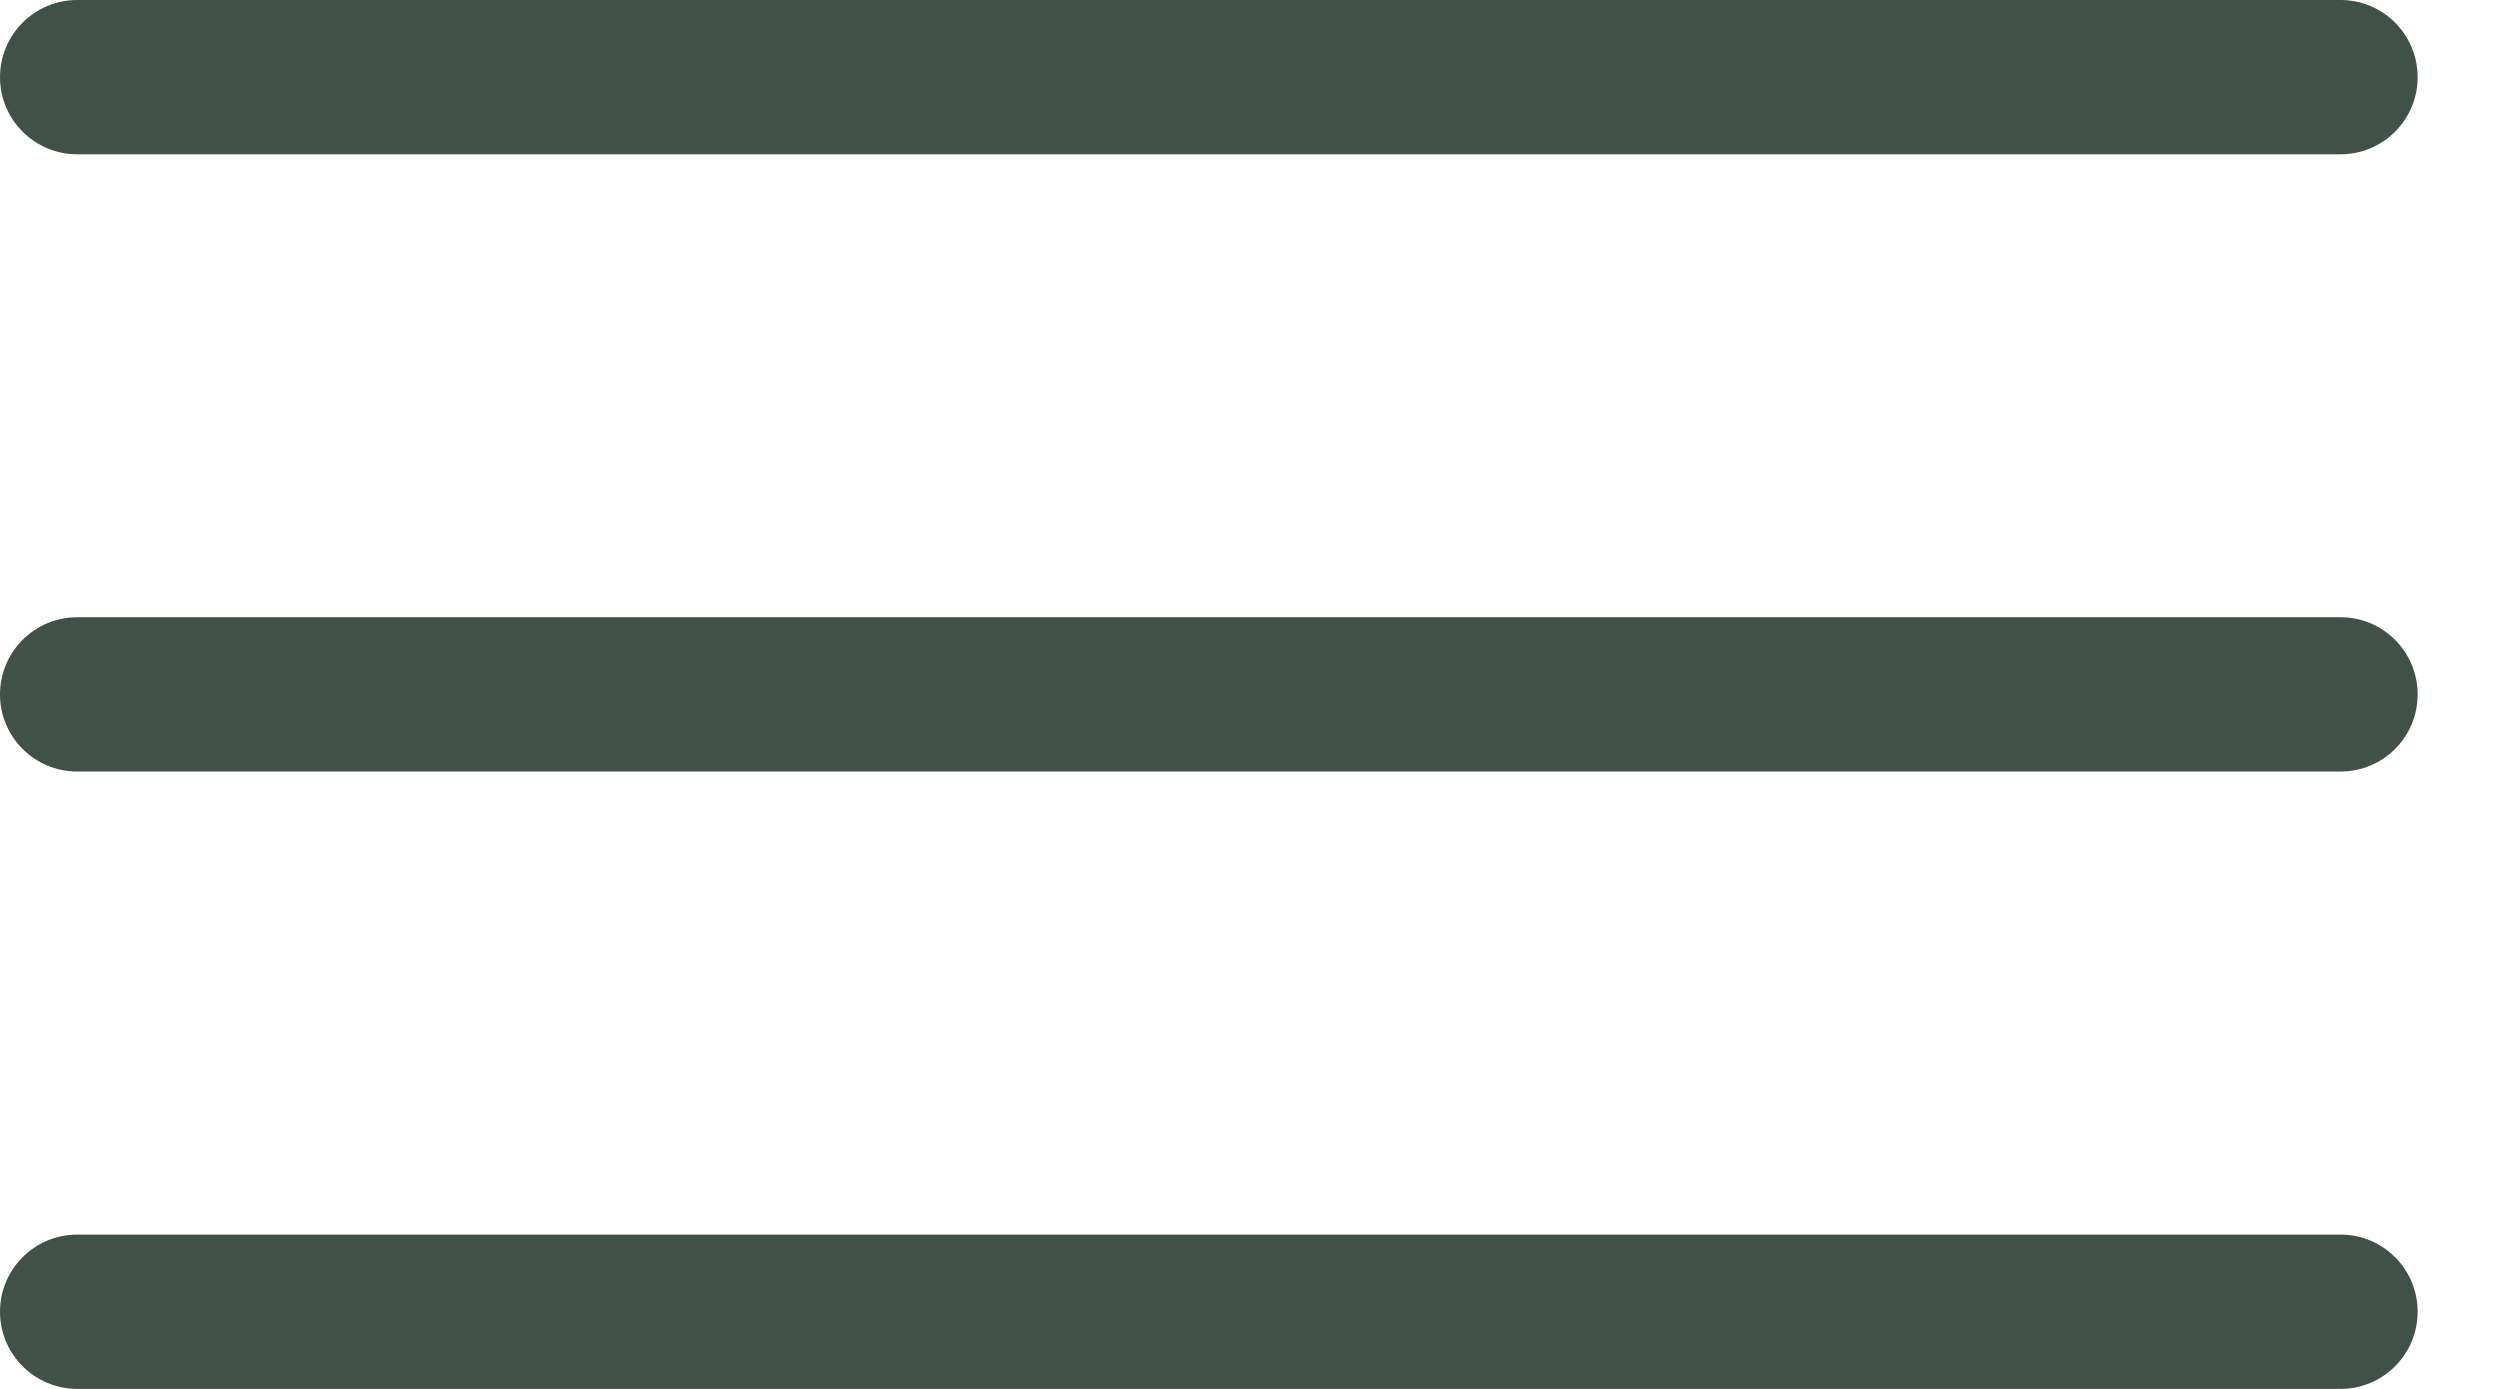
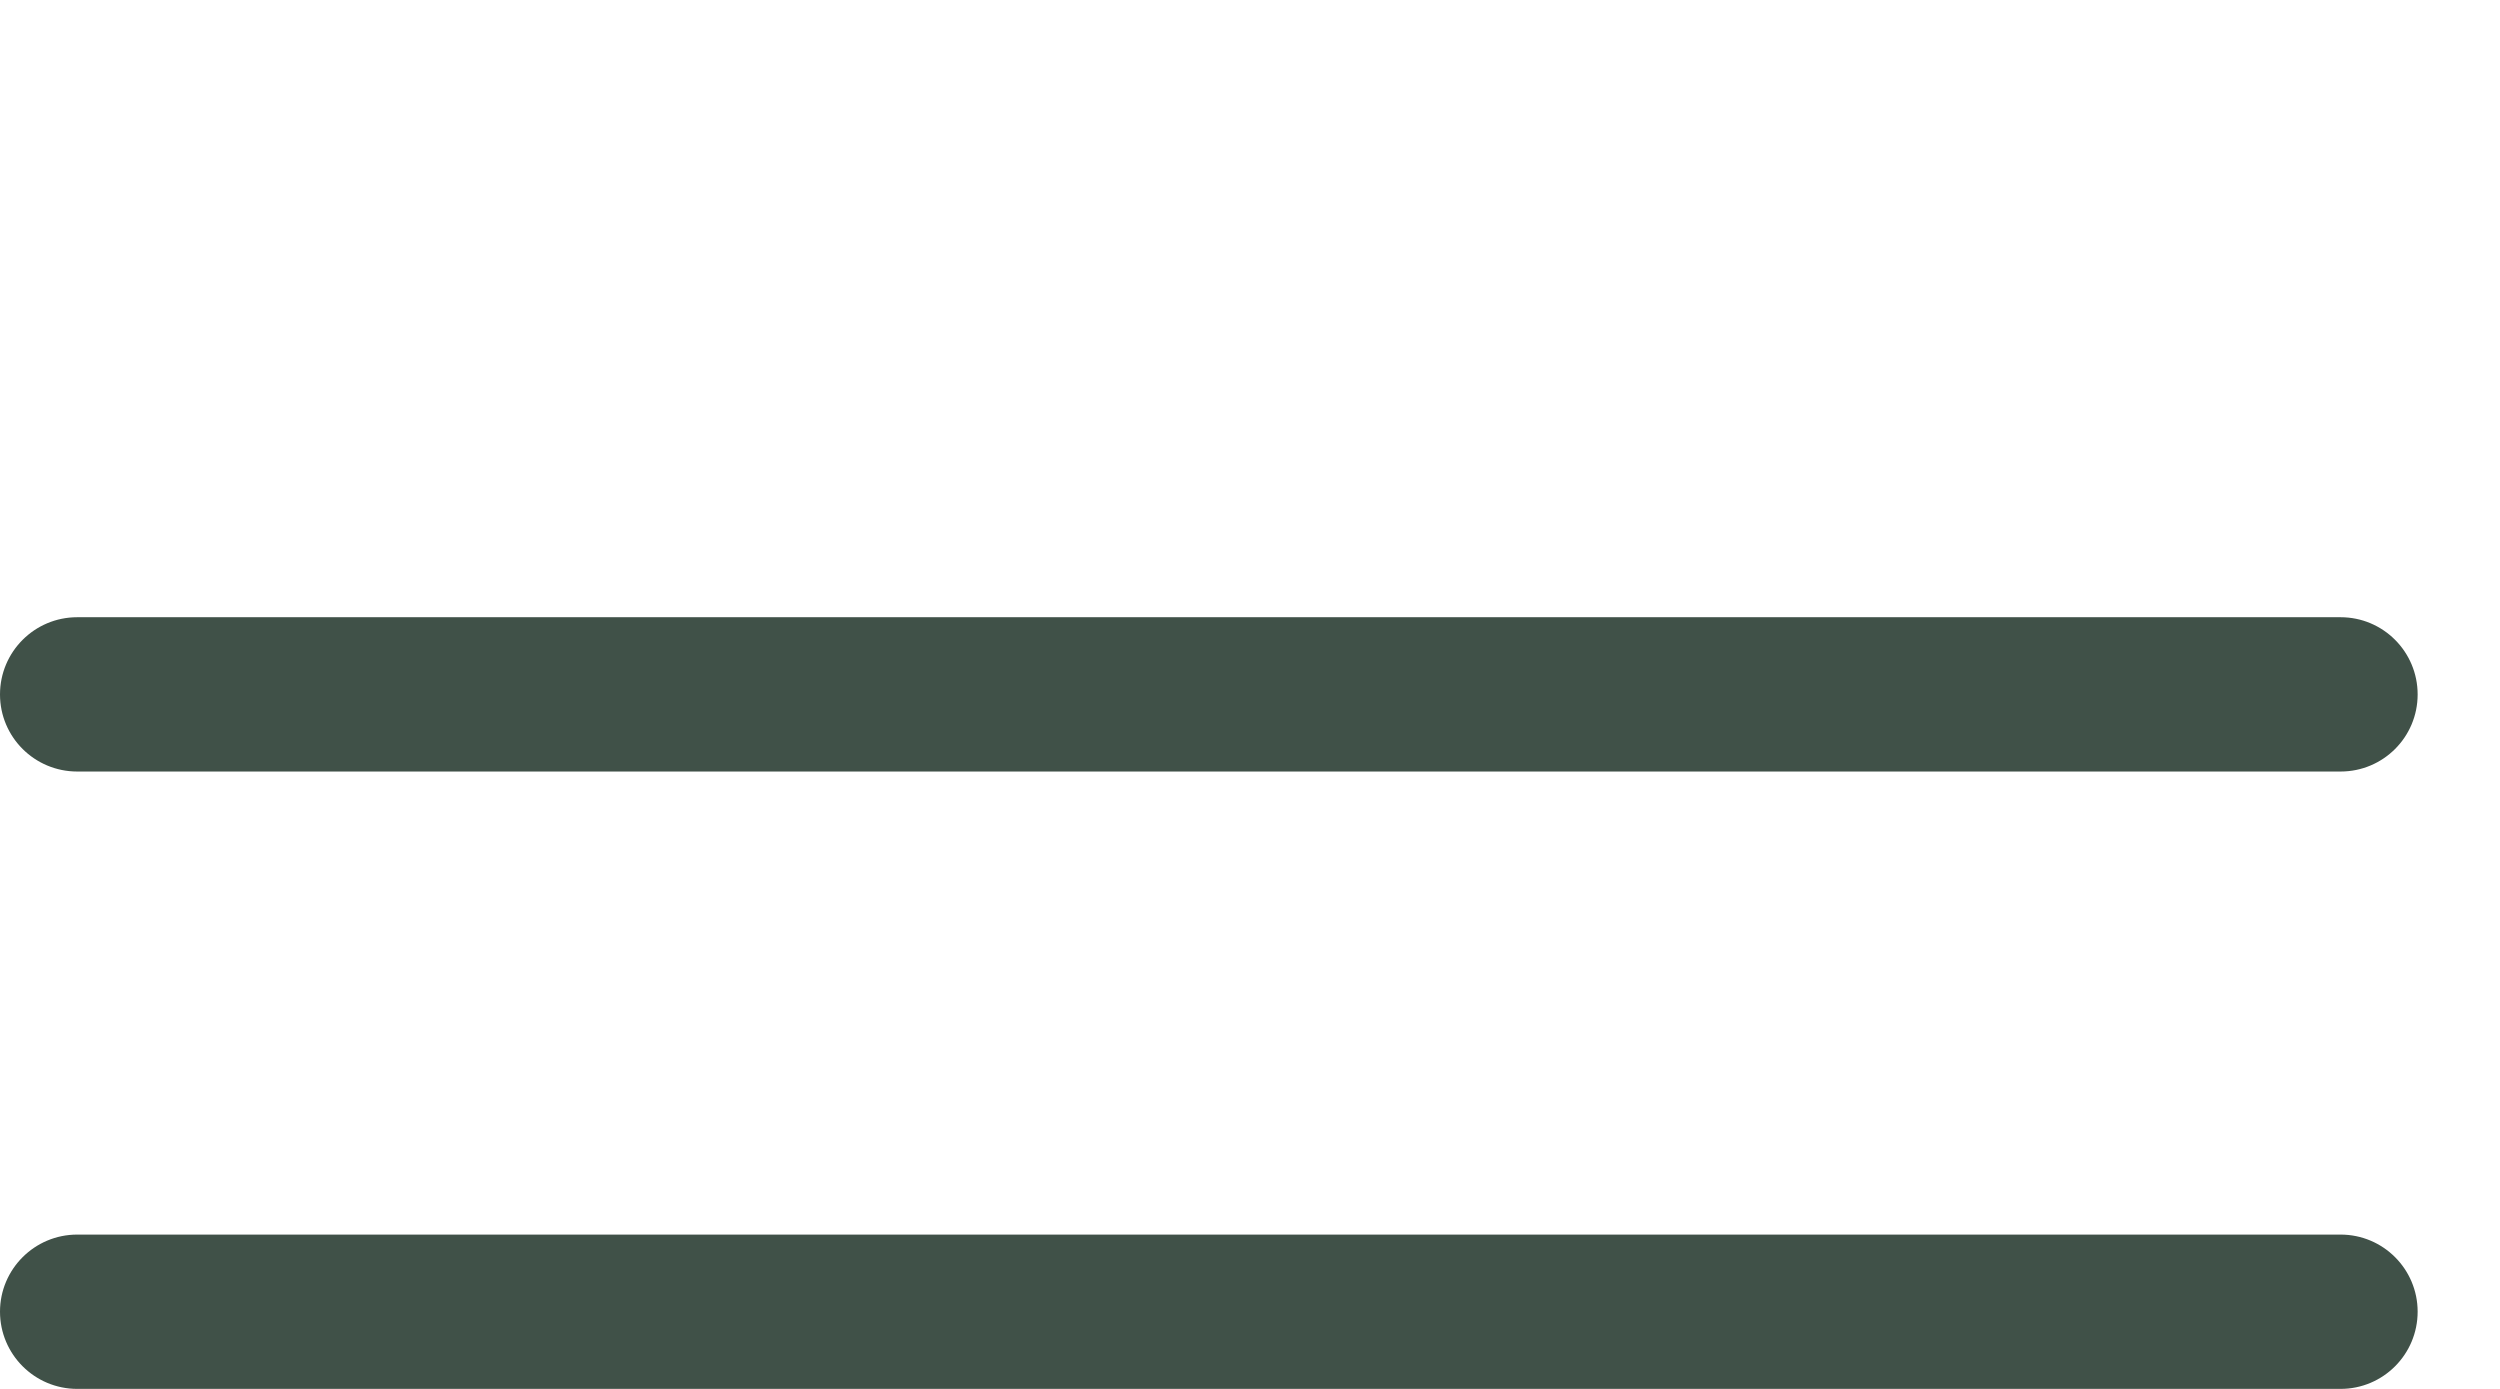
<svg xmlns="http://www.w3.org/2000/svg" width="18" height="10" viewBox="0 0 18 10" fill="none">
-   <path d="M0.556 1.111H16.852C17.159 1.111 17.407 0.862 17.407 0.556C17.407 0.249 17.159 0 16.852 0H0.556C0.249 0 0 0.249 0 0.556C0 0.862 0.249 1.111 0.556 1.111Z" fill="#405148" />
  <path d="M16.852 4.444H0.556C0.249 4.444 0 4.693 0 5C0 5.307 0.249 5.555 0.556 5.555H16.852C17.159 5.555 17.407 5.307 17.407 5C17.407 4.693 17.159 4.444 16.852 4.444Z" fill="#405148" />
  <path d="M16.852 8.889H0.556C0.249 8.889 0 9.138 0 9.444C0 9.751 0.249 10 0.556 10H16.852C17.159 10 17.407 9.751 17.407 9.444C17.407 9.138 17.159 8.889 16.852 8.889Z" fill="#405148" />
</svg>